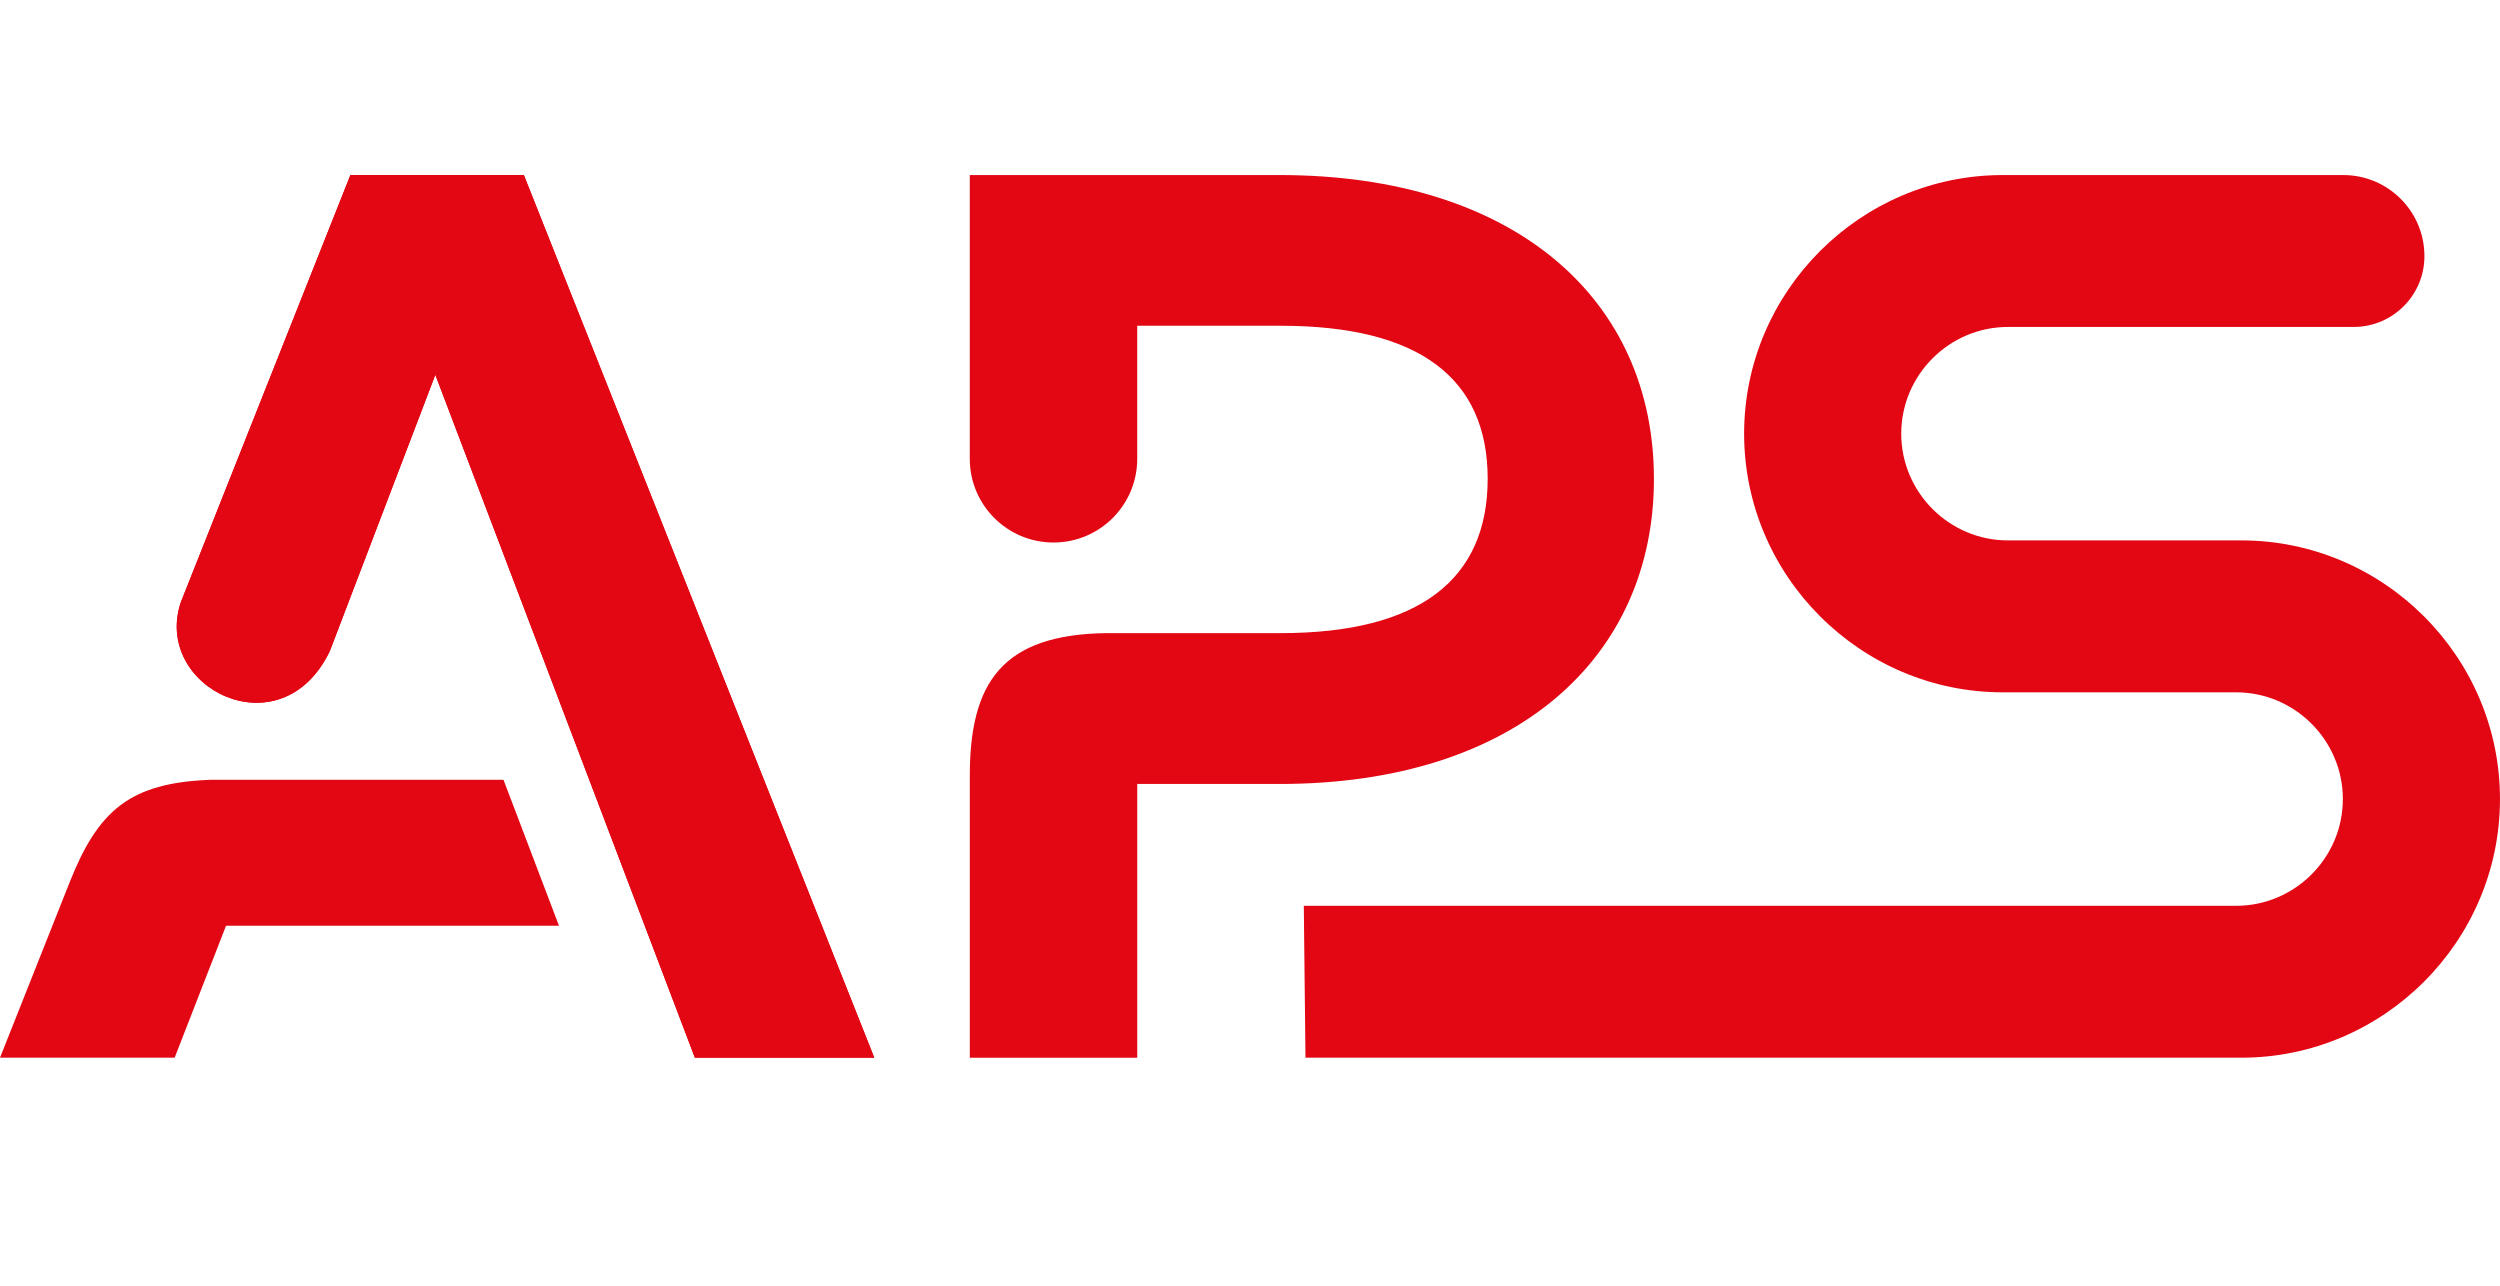
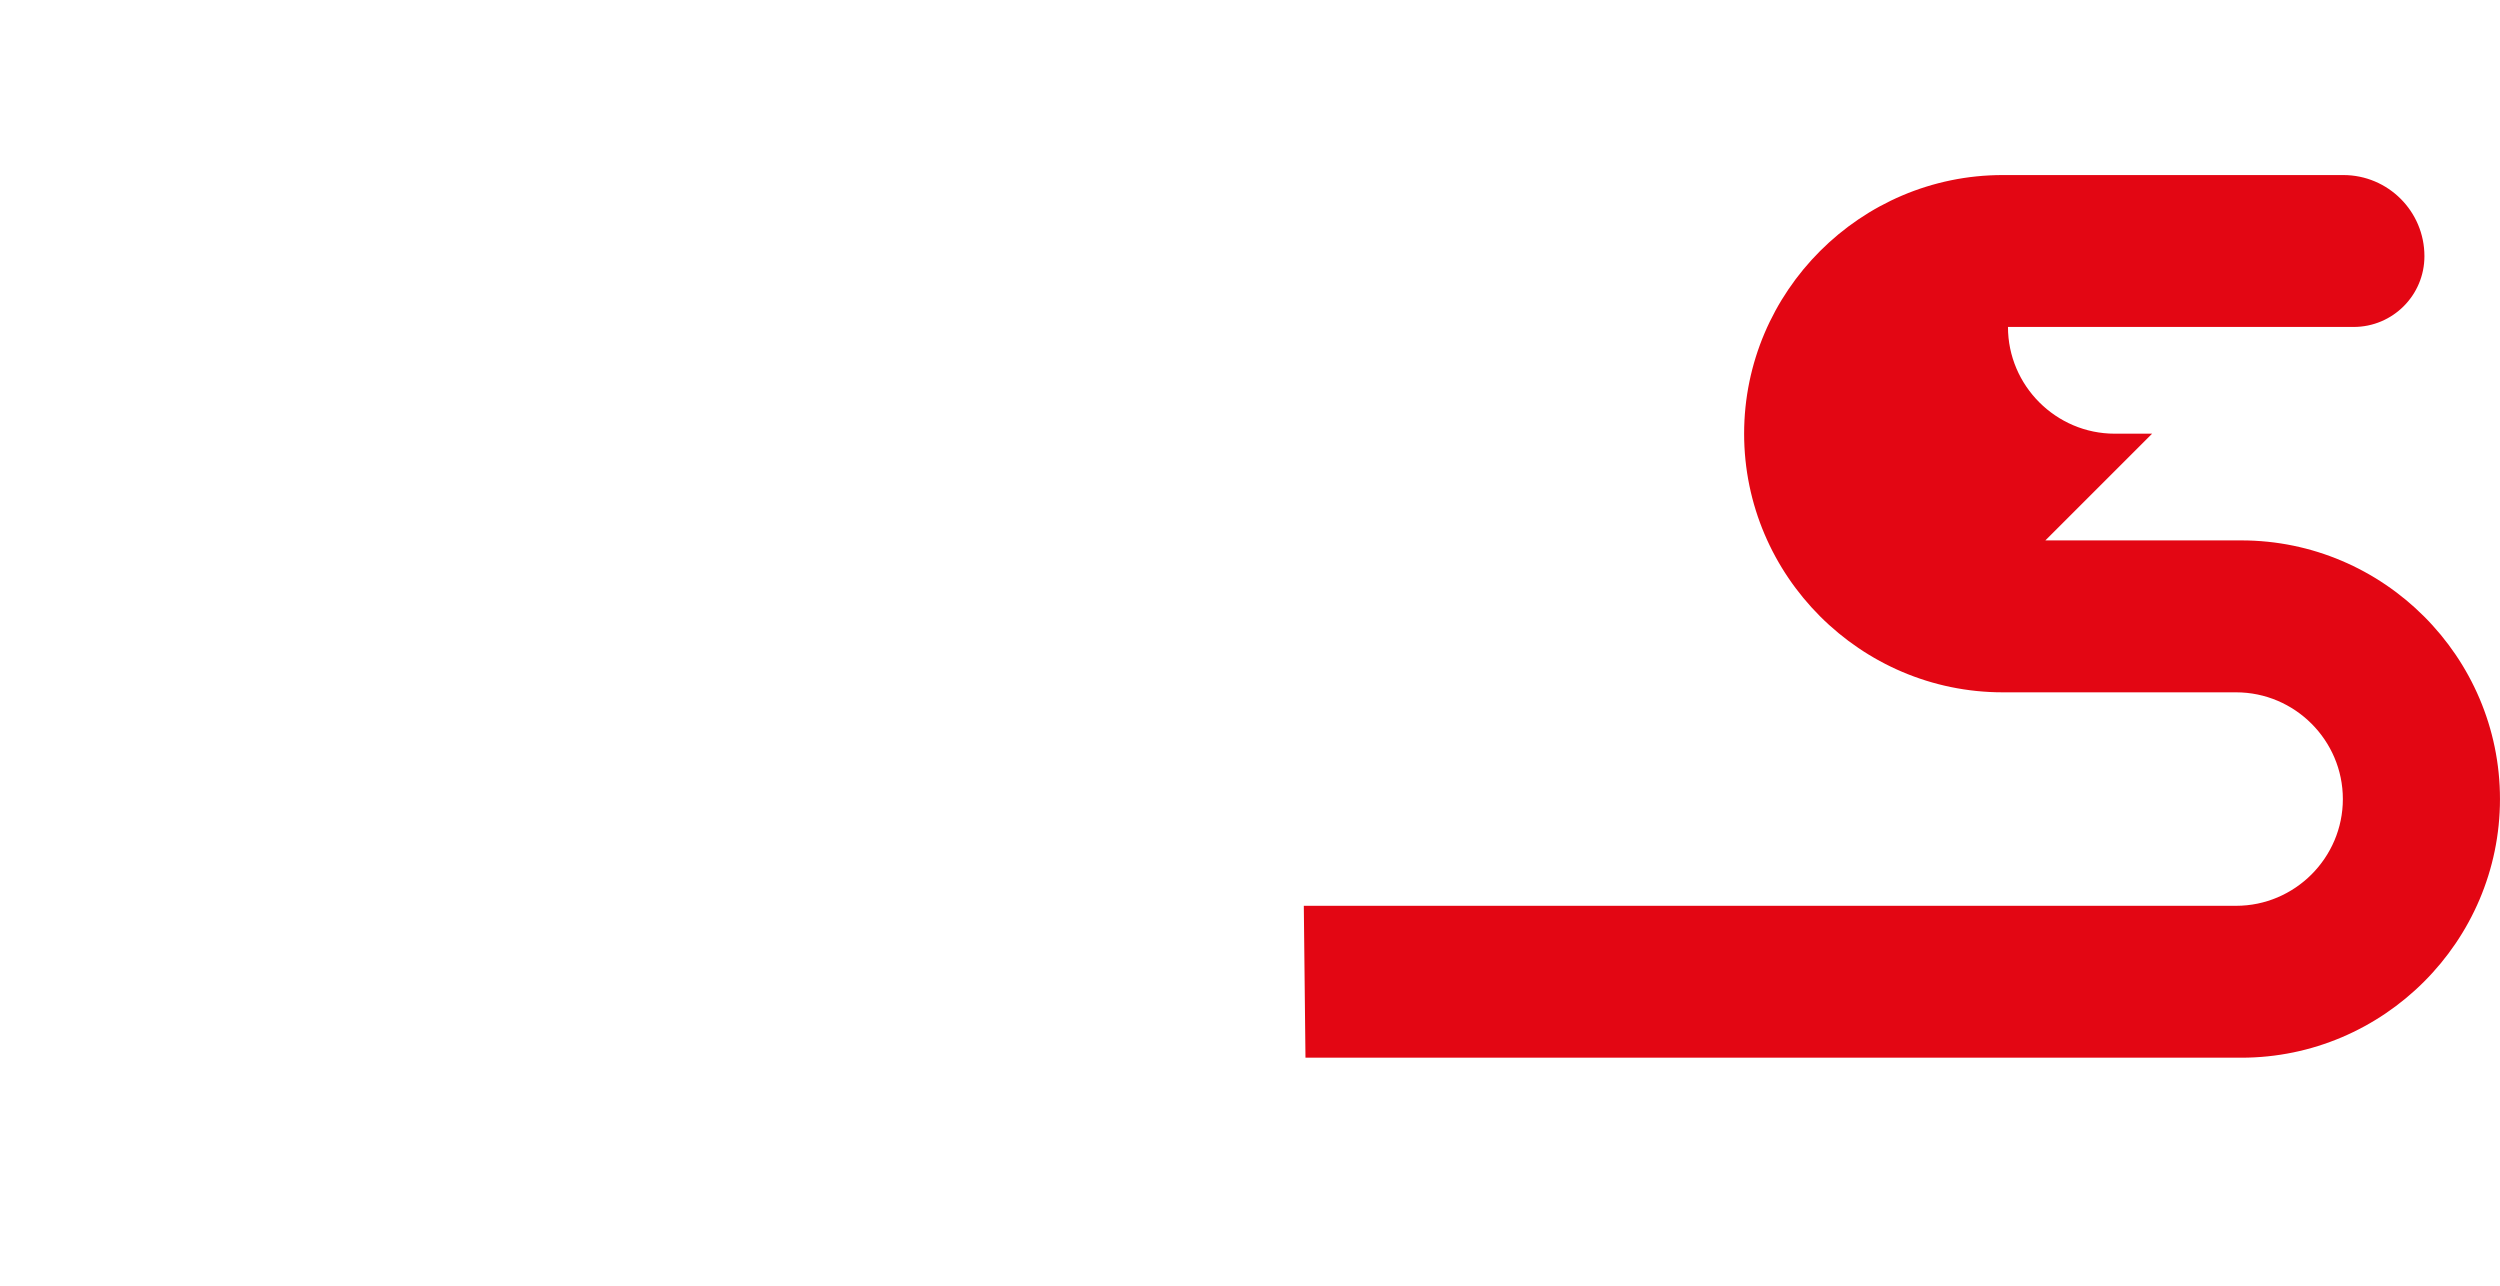
<svg xmlns="http://www.w3.org/2000/svg" id="Ebene_1" version="1.1" viewBox="0 0 992.13 510.24">
  <defs>
    <style>
      .st0 {
        fill-rule: evenodd;
      }

      .st0, .st1 {
        fill: #e30613;
      }
    </style>
  </defs>
-   <path class="st1" d="M275.77,419.75h71.19L207.89,69.46h-68.83l-67.26,169.44c-11.51,33.92,39.77,59.8,59.11,19.44l41.85-109.61,103,271.01h0ZM69.3,419.75H0l27.71-69.79c11.29-28.43,23.91-39.25,55.61-40.49h116.5l22.01,57.9H89.71l-20.41,52.38h0Z" />
-   <path class="st1" d="M656.36,190.02c0-70.72-54.58-120.55-148.56-120.55h-122.94v112.61c0,18.35,14.88,33.22,33.23,33.22s33.22-14.87,33.22-33.22v-52.8h56.97c55.05,0,82.11,20.88,82.11,60.75s-27.05,61.23-82.11,61.23h-69.2c-41.33.53-54.21,19.57-54.21,56.6v111.9h66.45v-108.64h56.49c93.98,0,148.56-50.36,148.56-121.08h0Z" />
-   <path class="st0" d="M811.71,214.46h77.77c56.45,0,102.64,46.19,102.64,102.64h0c0,56.46-46.19,102.65-102.64,102.65h-371.4s-.66-60.28-.66-60.28h369.99c23.3,0,42.36-19.06,42.36-42.36h0c0-23.3-19.06-42.36-42.36-42.36h-21.82s-53.89,0-53.89,0h-16.9c-56.45,0-102.64-46.19-102.64-102.64h0c0-56.46,46.19-102.64,102.64-102.64h135.15c17.78,0,32.19,14.41,32.19,32.19h0c0,15.52-12.58,28.09-28.09,28.09h-137.18c-23.3,0-42.36,19.06-42.36,42.36h0c0,23.3,19.06,42.36,42.36,42.36h14.84Z" />
-   <path class="st1" d="M275.77,419.75h71.19L207.89,69.46h-68.83l-67.26,169.44c-11.51,33.92,39.77,59.8,59.11,19.44l41.85-109.61,103,271.01h0Z" />
+   <path class="st0" d="M811.71,214.46h77.77c56.45,0,102.64,46.19,102.64,102.64h0c0,56.46-46.19,102.65-102.64,102.65h-371.4s-.66-60.28-.66-60.28h369.99c23.3,0,42.36-19.06,42.36-42.36h0c0-23.3-19.06-42.36-42.36-42.36h-21.82s-53.89,0-53.89,0h-16.9c-56.45,0-102.64-46.19-102.64-102.64h0c0-56.46,46.19-102.64,102.64-102.64h135.15c17.78,0,32.19,14.41,32.19,32.19h0c0,15.52-12.58,28.09-28.09,28.09h-137.18h0c0,23.3,19.06,42.36,42.36,42.36h14.84Z" />
</svg>